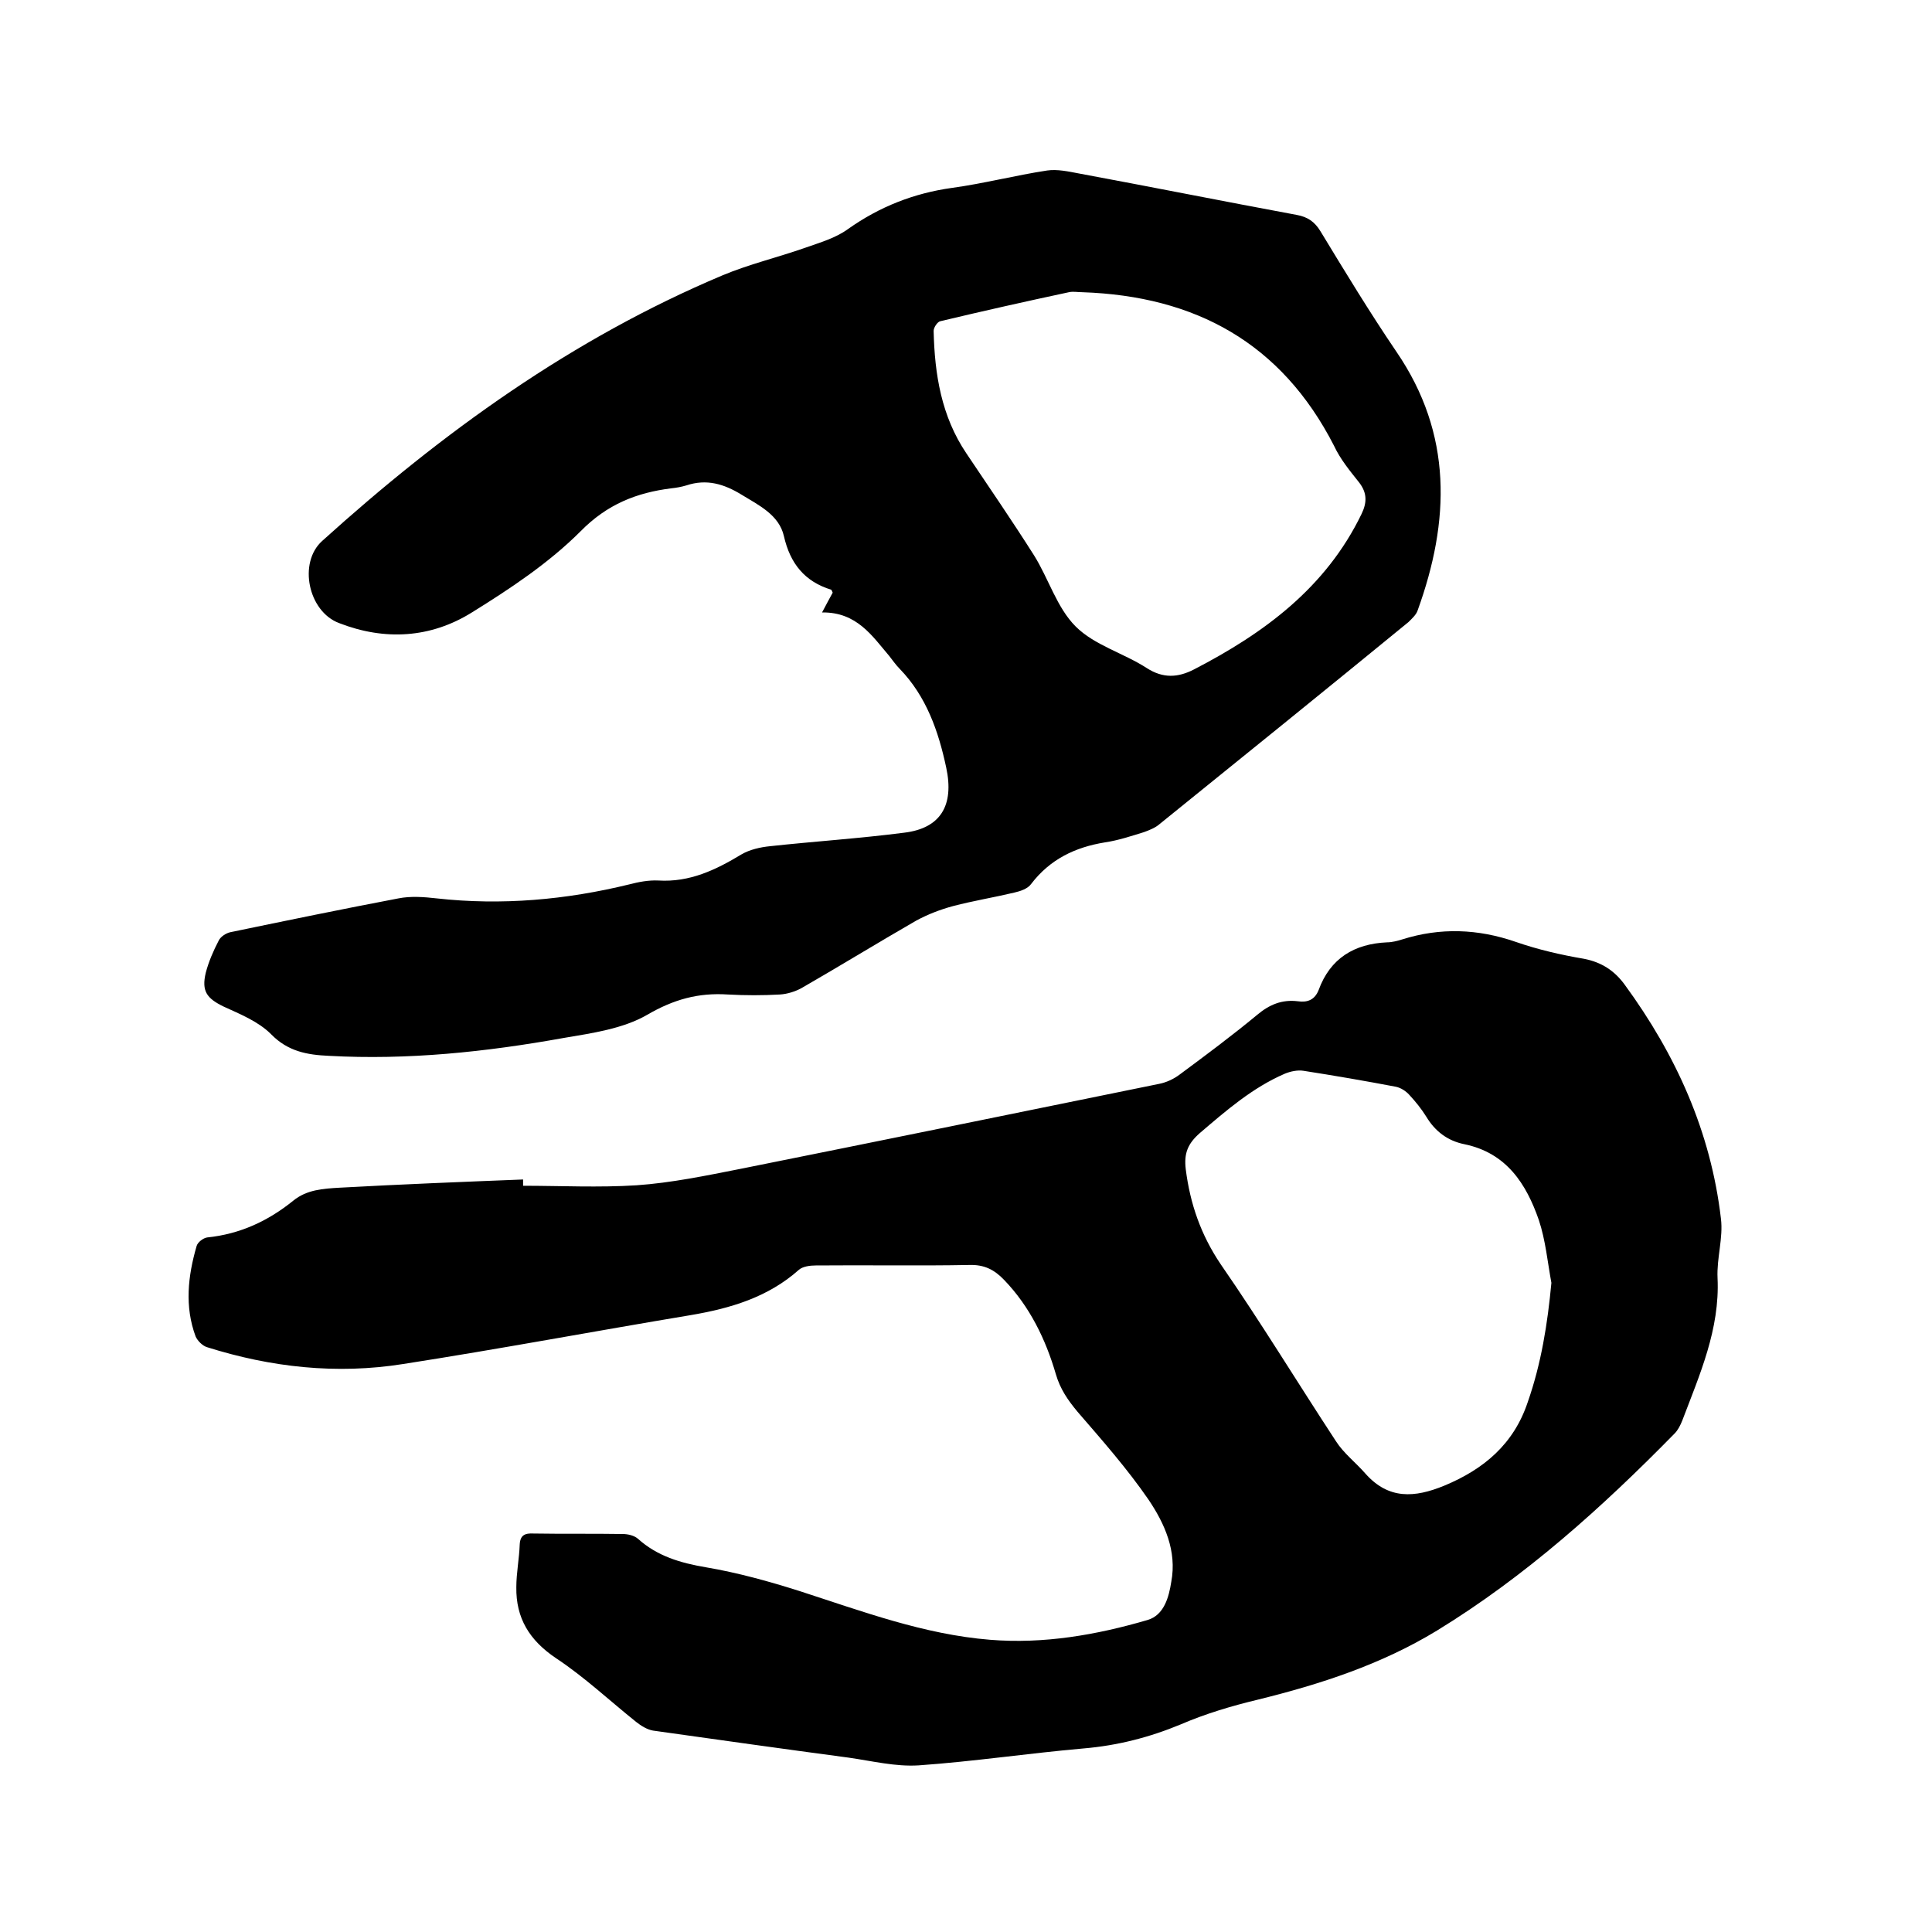
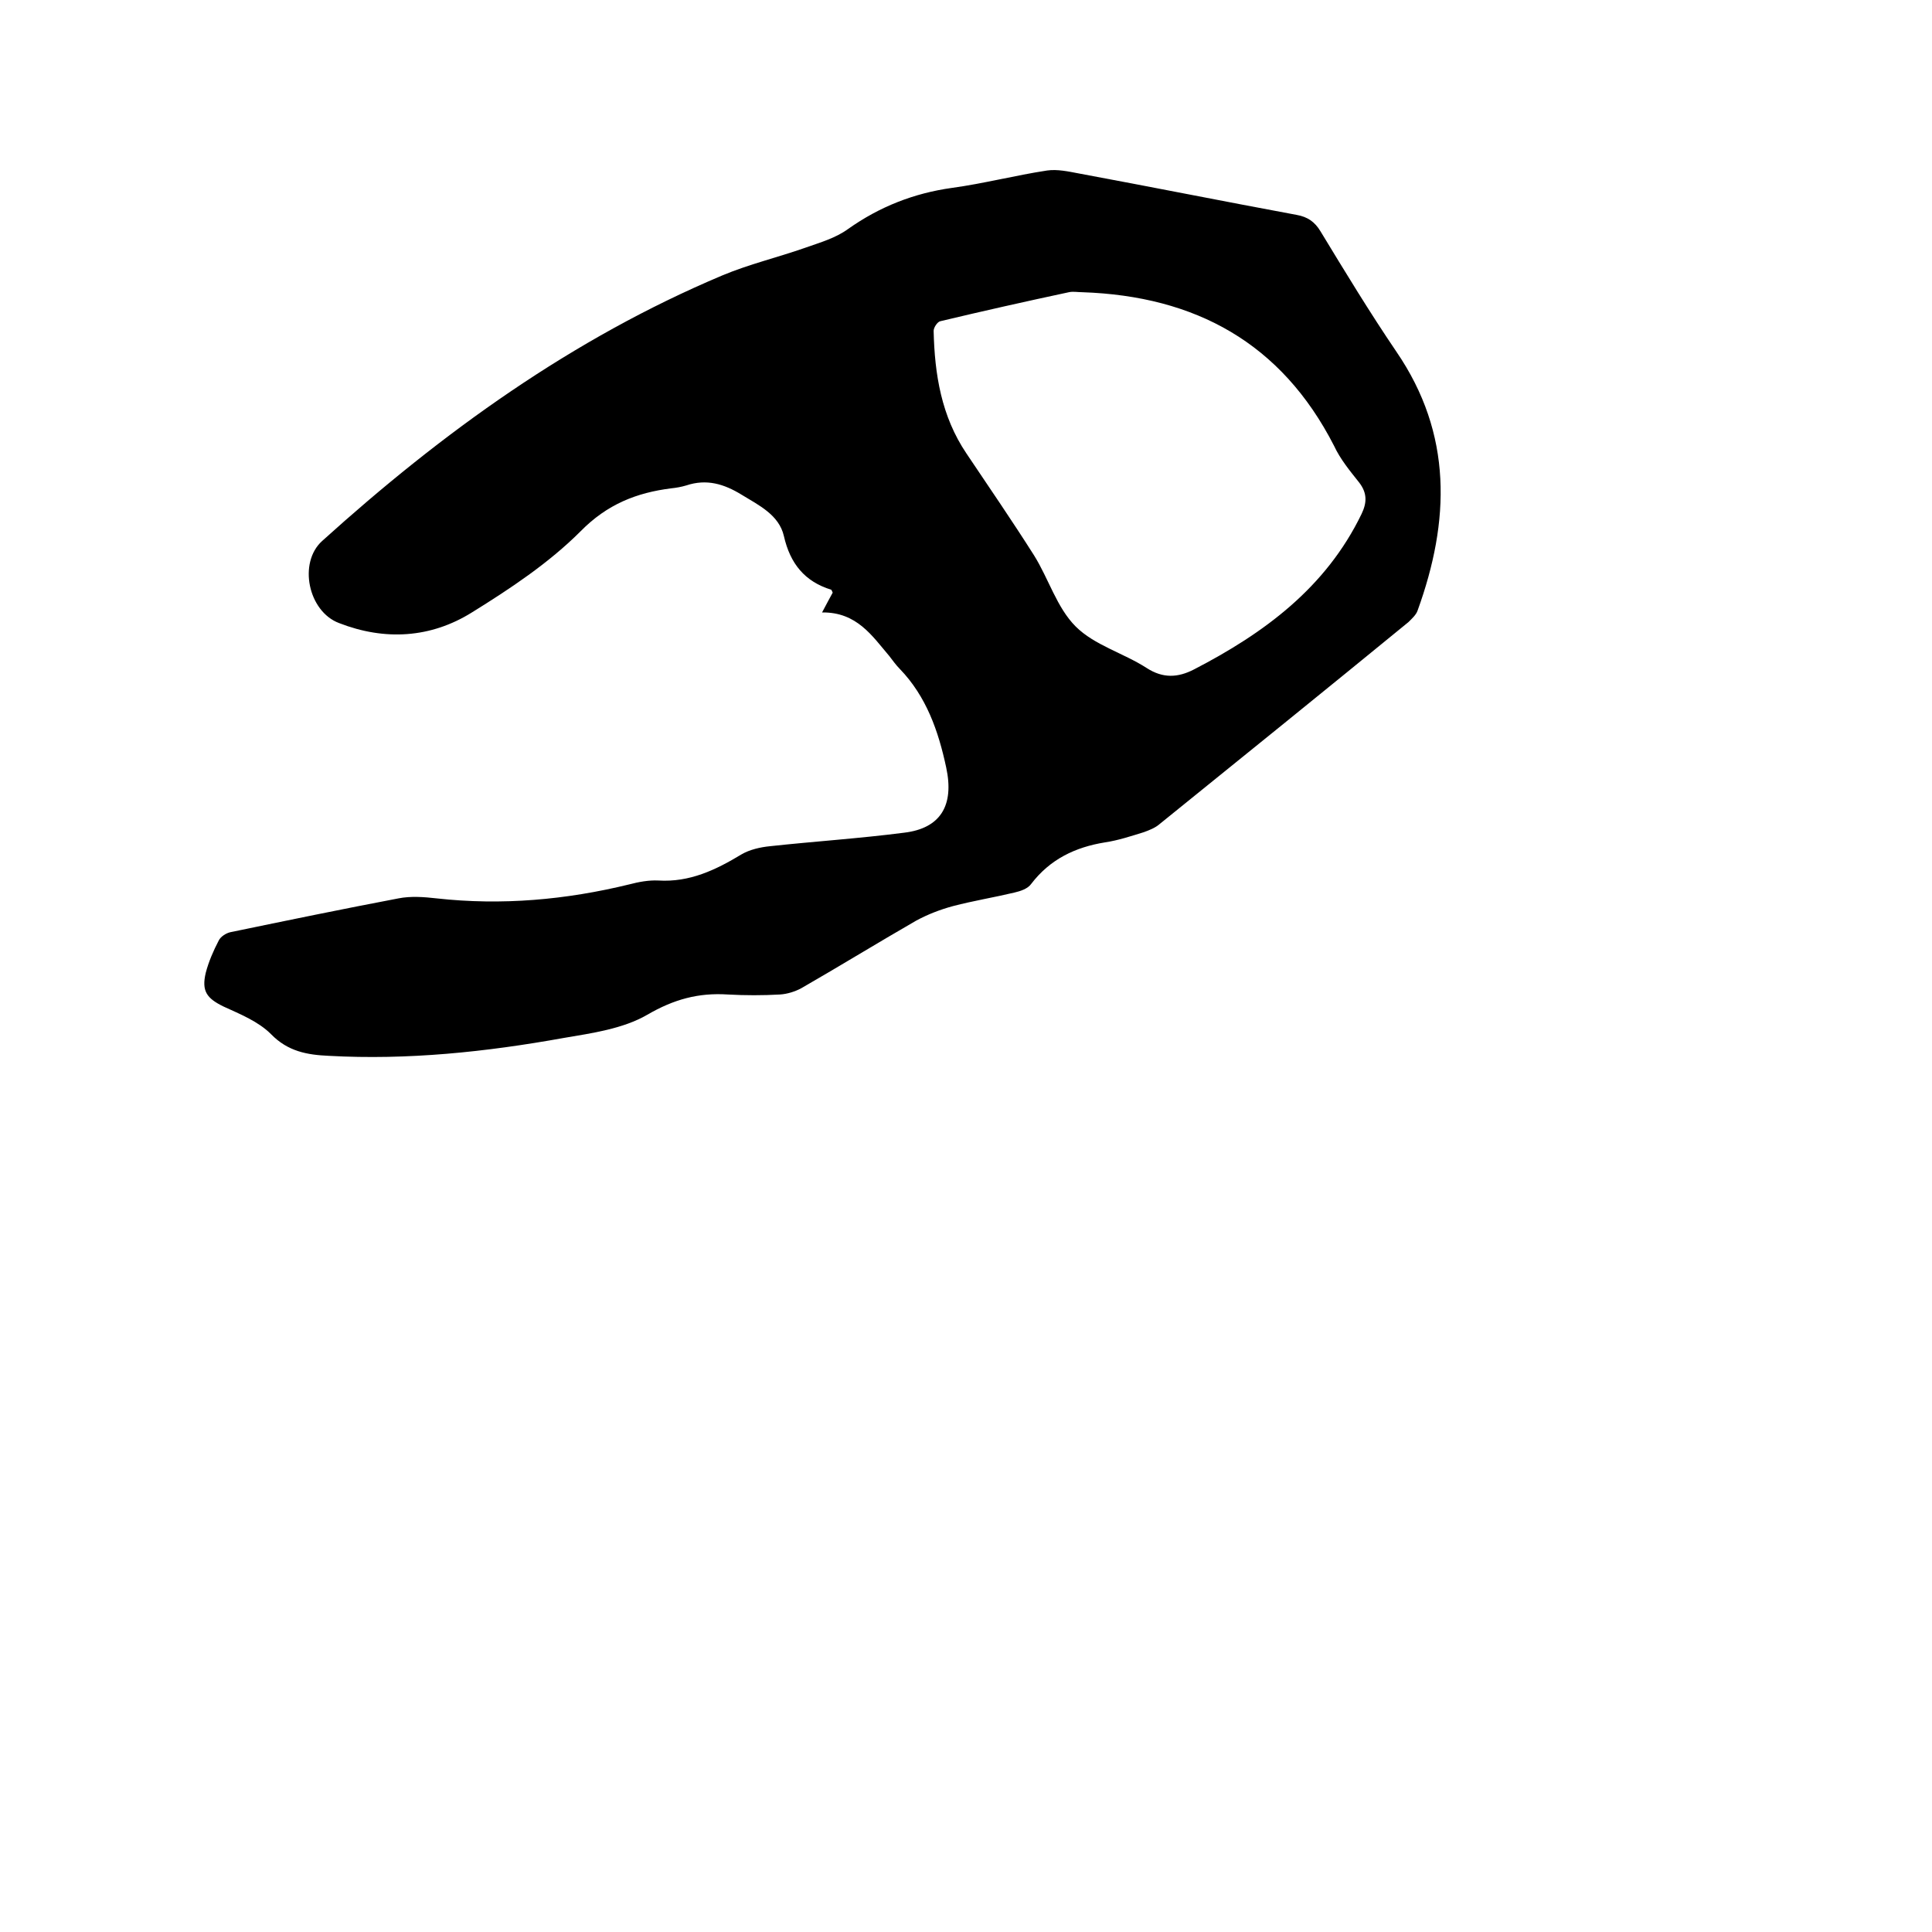
<svg xmlns="http://www.w3.org/2000/svg" enable-background="new 0 0 400 400" viewBox="0 0 400 400">
-   <path d="m108.3 245.5c7.8 0 15.7.4 23.5-.1 7.2-.5 14.4-2 21.5-3.4 28.9-5.8 57.8-11.7 86.7-17.6 1.5-.3 3-1 4.2-1.9 5.4-4 10.9-8.1 16.1-12.4 2.5-2.1 5.1-3.2 8.4-2.8 2 .3 3.5-.3 4.3-2.3 2.4-6.6 7.4-9.6 14.2-9.9 1 0 2.1-.3 3.1-.6 7.9-2.5 15.7-2.2 23.5.5 4.6 1.6 9.4 2.7 14.1 3.5 3.7.7 6.4 2.5 8.5 5.4 10.6 14.5 17.8 30.4 19.9 48.4.5 4-.9 8.2-.7 12.3.5 10.6-3.7 20-7.3 29.5-.4 1-.9 2-1.6 2.7-15 15.3-30.9 29.6-49.2 40.8-11.5 7-24.1 11.1-37.1 14.3-5.4 1.3-10.8 2.9-15.9 5.1-6.5 2.7-13.1 4.4-20.2 5-11.4 1-22.7 2.7-34.1 3.5-4.8.3-9.6-.9-14.5-1.6-13.5-1.8-27-3.7-40.5-5.6-1.2-.2-2.5-1-3.5-1.8-5.5-4.4-10.7-9.3-16.6-13.2-5.5-3.7-8.3-8.3-8.2-14.7 0-2.9.6-5.9.7-8.8.1-2 1.1-2.4 2.9-2.3 6.1.1 12.3 0 18.4.1 1.1 0 2.4.3 3.2 1 4 3.6 8.8 5 14.1 5.9 6.5 1.1 13 2.9 19.3 4.9 13 4.2 25.8 9 39.5 10.1 11.1.9 22-1 32.6-4.1 3.4-1 4.4-4.7 4.9-7.9 1.2-6.4-1.4-12.1-4.7-17-4.4-6.4-9.6-12.3-14.7-18.2-2-2.4-3.6-4.7-4.5-7.8-2.1-7.2-5.4-14-10.7-19.5-2-2.1-4.1-3.2-7.2-3.1-10.6.2-21.2 0-31.8.1-1.2 0-2.7.2-3.5.9-6.4 5.7-14.2 8-22.5 9.4-19.8 3.3-39.5 7-59.4 10.1-13.8 2.2-27.4.7-40.7-3.5-.9-.3-1.9-1.3-2.3-2.2-2.3-6.2-1.6-12.5.2-18.7.2-.8 1.4-1.7 2.2-1.8 6.8-.7 12.6-3.4 17.8-7.6 2.8-2.3 6.2-2.5 9.6-2.7 12.7-.7 25.3-1.2 38-1.7zm212.9 20.1c-.8-4.3-1.2-8.8-2.6-13-2.6-7.5-6.7-13.9-15.4-15.7-3.5-.7-6.1-2.7-7.9-5.7-1-1.6-2.2-3.1-3.5-4.5-.7-.8-1.8-1.5-2.8-1.7-6.3-1.2-12.7-2.3-19.1-3.3-1.2-.2-2.7.1-3.9.6-6.7 2.9-12.1 7.6-17.6 12.3-2.5 2.2-3.3 4.2-2.9 7.5.9 7.1 3.1 13.5 7.2 19.6 8.3 12 15.9 24.5 23.9 36.7 1.6 2.5 4.1 4.4 6.1 6.7 4.8 5.4 10.2 5 16.3 2.5 8.2-3.4 14.4-8.6 17.3-17.3 2.8-8 4.1-16.2 4.9-24.7z" />
  <path d="m170.2 126.8c1-1.9 1.6-3 2.2-4.1-.1-.2-.2-.5-.3-.6-5.5-1.7-8.5-5.4-9.8-11.1-1-4.4-5.2-6.4-8.8-8.6s-7.2-3.3-11.4-1.9c-1 .3-2.1.5-3.1.6-7.2.9-13.3 3.3-18.8 8.9-6.6 6.6-14.6 11.9-22.5 16.8-8.5 5.3-18 5.9-27.5 2.2-6.4-2.4-8.5-12.5-3.5-17 24.9-22.5 51.8-41.9 82.9-55 5.5-2.3 11.4-3.7 17.1-5.7 3.1-1.1 6.3-2 8.9-3.9 6.5-4.6 13.6-7.4 21.5-8.5 6.6-.9 13.1-2.6 19.7-3.6 2.1-.3 4.4.2 6.5.6 15.1 2.8 30.1 5.8 45.2 8.6 2.2.4 3.7 1.4 4.9 3.4 5.1 8.4 10.2 16.8 15.7 24.9 11.7 17.1 11.1 35.1 4.4 53.6-.3.9-1.2 1.7-1.9 2.4-17.1 14-34.3 27.9-51.5 41.8-.9.8-2.2 1.3-3.3 1.7-2.6.8-5.3 1.7-8 2.1-6.2 1-11.4 3.5-15.3 8.6-.7 1-2.2 1.5-3.5 1.8-4.2 1-8.5 1.7-12.7 2.8-2.6.7-5.2 1.7-7.6 3-8 4.6-15.8 9.4-23.8 14-1.3.7-2.9 1.2-4.4 1.3-3.6.2-7.2.2-10.8 0-6.1-.4-11.2 1-16.7 4.2-5 2.9-11.4 3.8-17.3 4.8-16.1 2.9-32.3 4.6-48.6 3.7-4.5-.2-8.5-.9-12-4.5-2.6-2.6-6.3-4.1-9.8-5.7-3.5-1.7-4.6-3.2-3.7-7 .6-2.3 1.6-4.6 2.7-6.7.4-.8 1.5-1.5 2.4-1.7 11.6-2.4 23.2-4.8 34.8-7 2.5-.5 5.3-.3 7.9 0 13.5 1.5 26.8.3 39.9-2.9 1.9-.5 4-.9 6-.8 6.5.4 11.9-2.2 17.2-5.4 1.7-1 3.9-1.5 5.9-1.7 9.2-1 18.5-1.6 27.8-2.8 7.5-.9 10.4-5.6 8.7-13.5-1.6-7.5-4.1-14.7-9.6-20.4-.8-.8-1.5-1.8-2.2-2.7-3.5-4.1-6.7-9.1-13.9-9zm53.9-66.3c-1 0-1.9-.2-2.8 0-8.9 1.9-17.8 3.9-26.6 6-.6.1-1.4 1.3-1.4 2 .2 9 1.6 17.7 6.8 25.4 4.7 7 9.5 14 14 21.1 3 4.8 4.7 10.8 8.6 14.7s9.9 5.5 14.7 8.6c3.4 2.2 6.5 2 9.8.3 14.5-7.5 27.3-16.9 34.7-32.2 1.1-2.3 1.2-4.3-.5-6.5-1.9-2.4-3.9-4.8-5.2-7.6-10.9-21.3-28.7-31-52.1-31.8z" />
</svg>